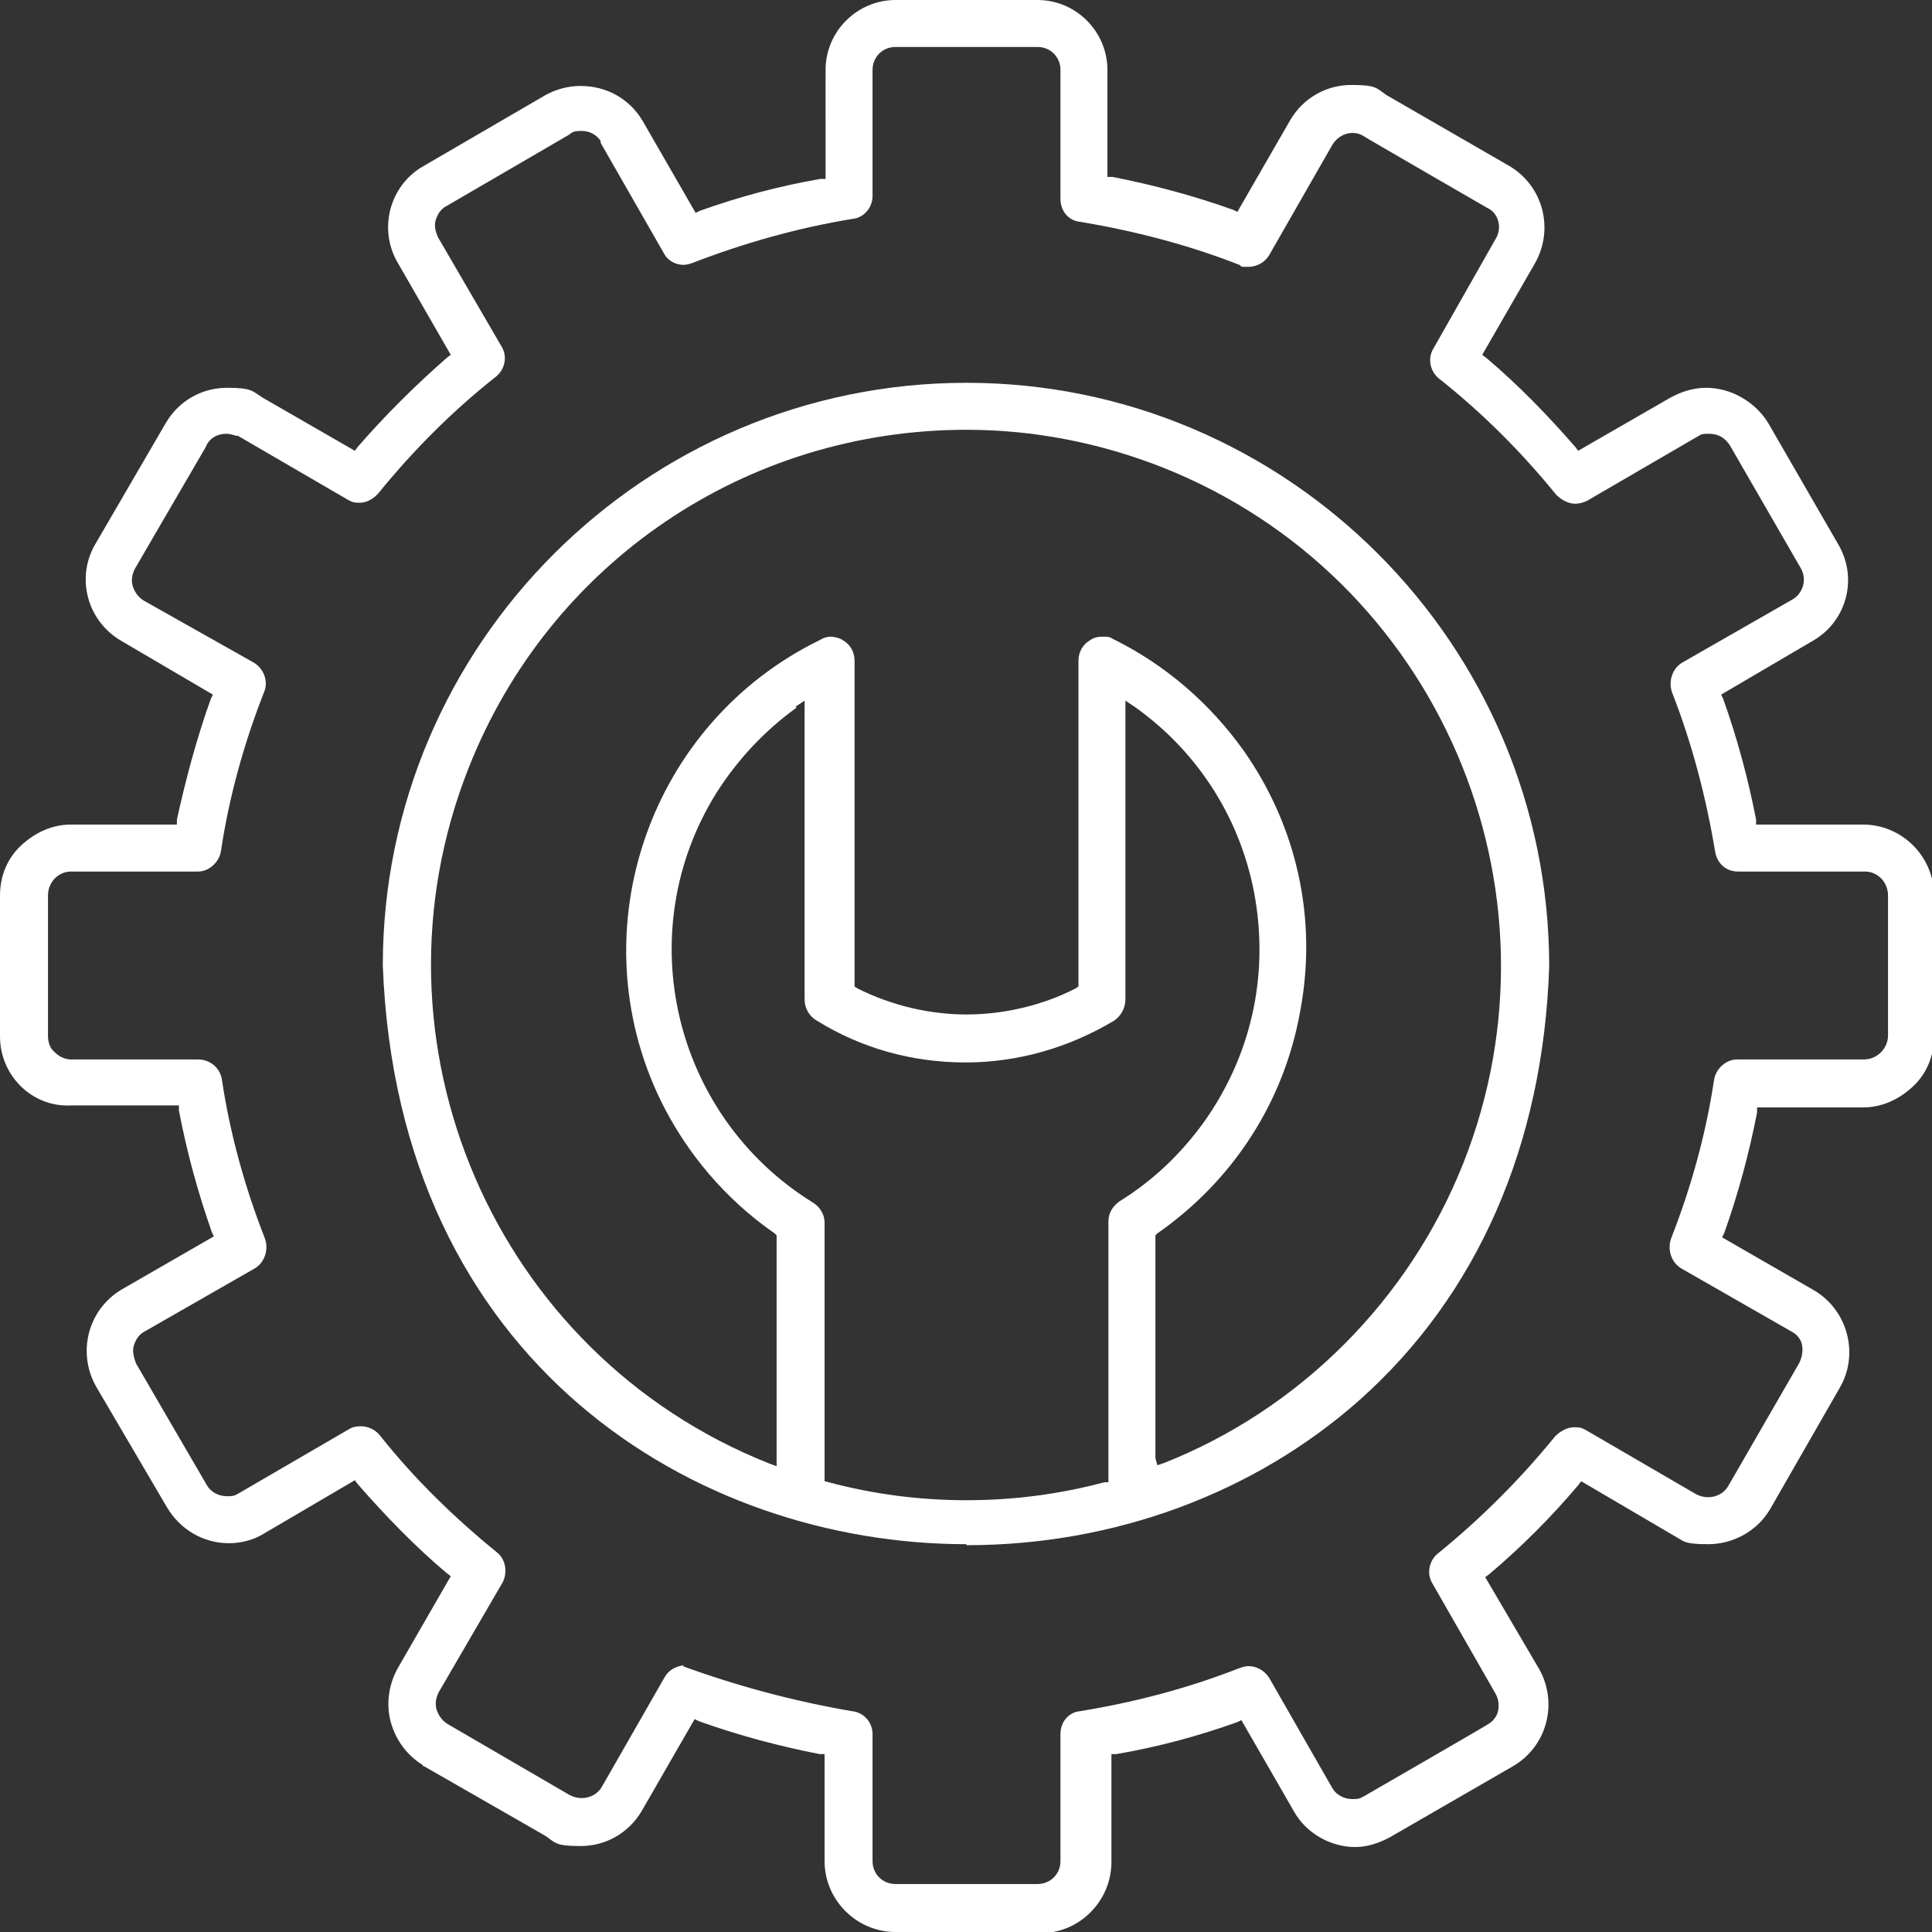
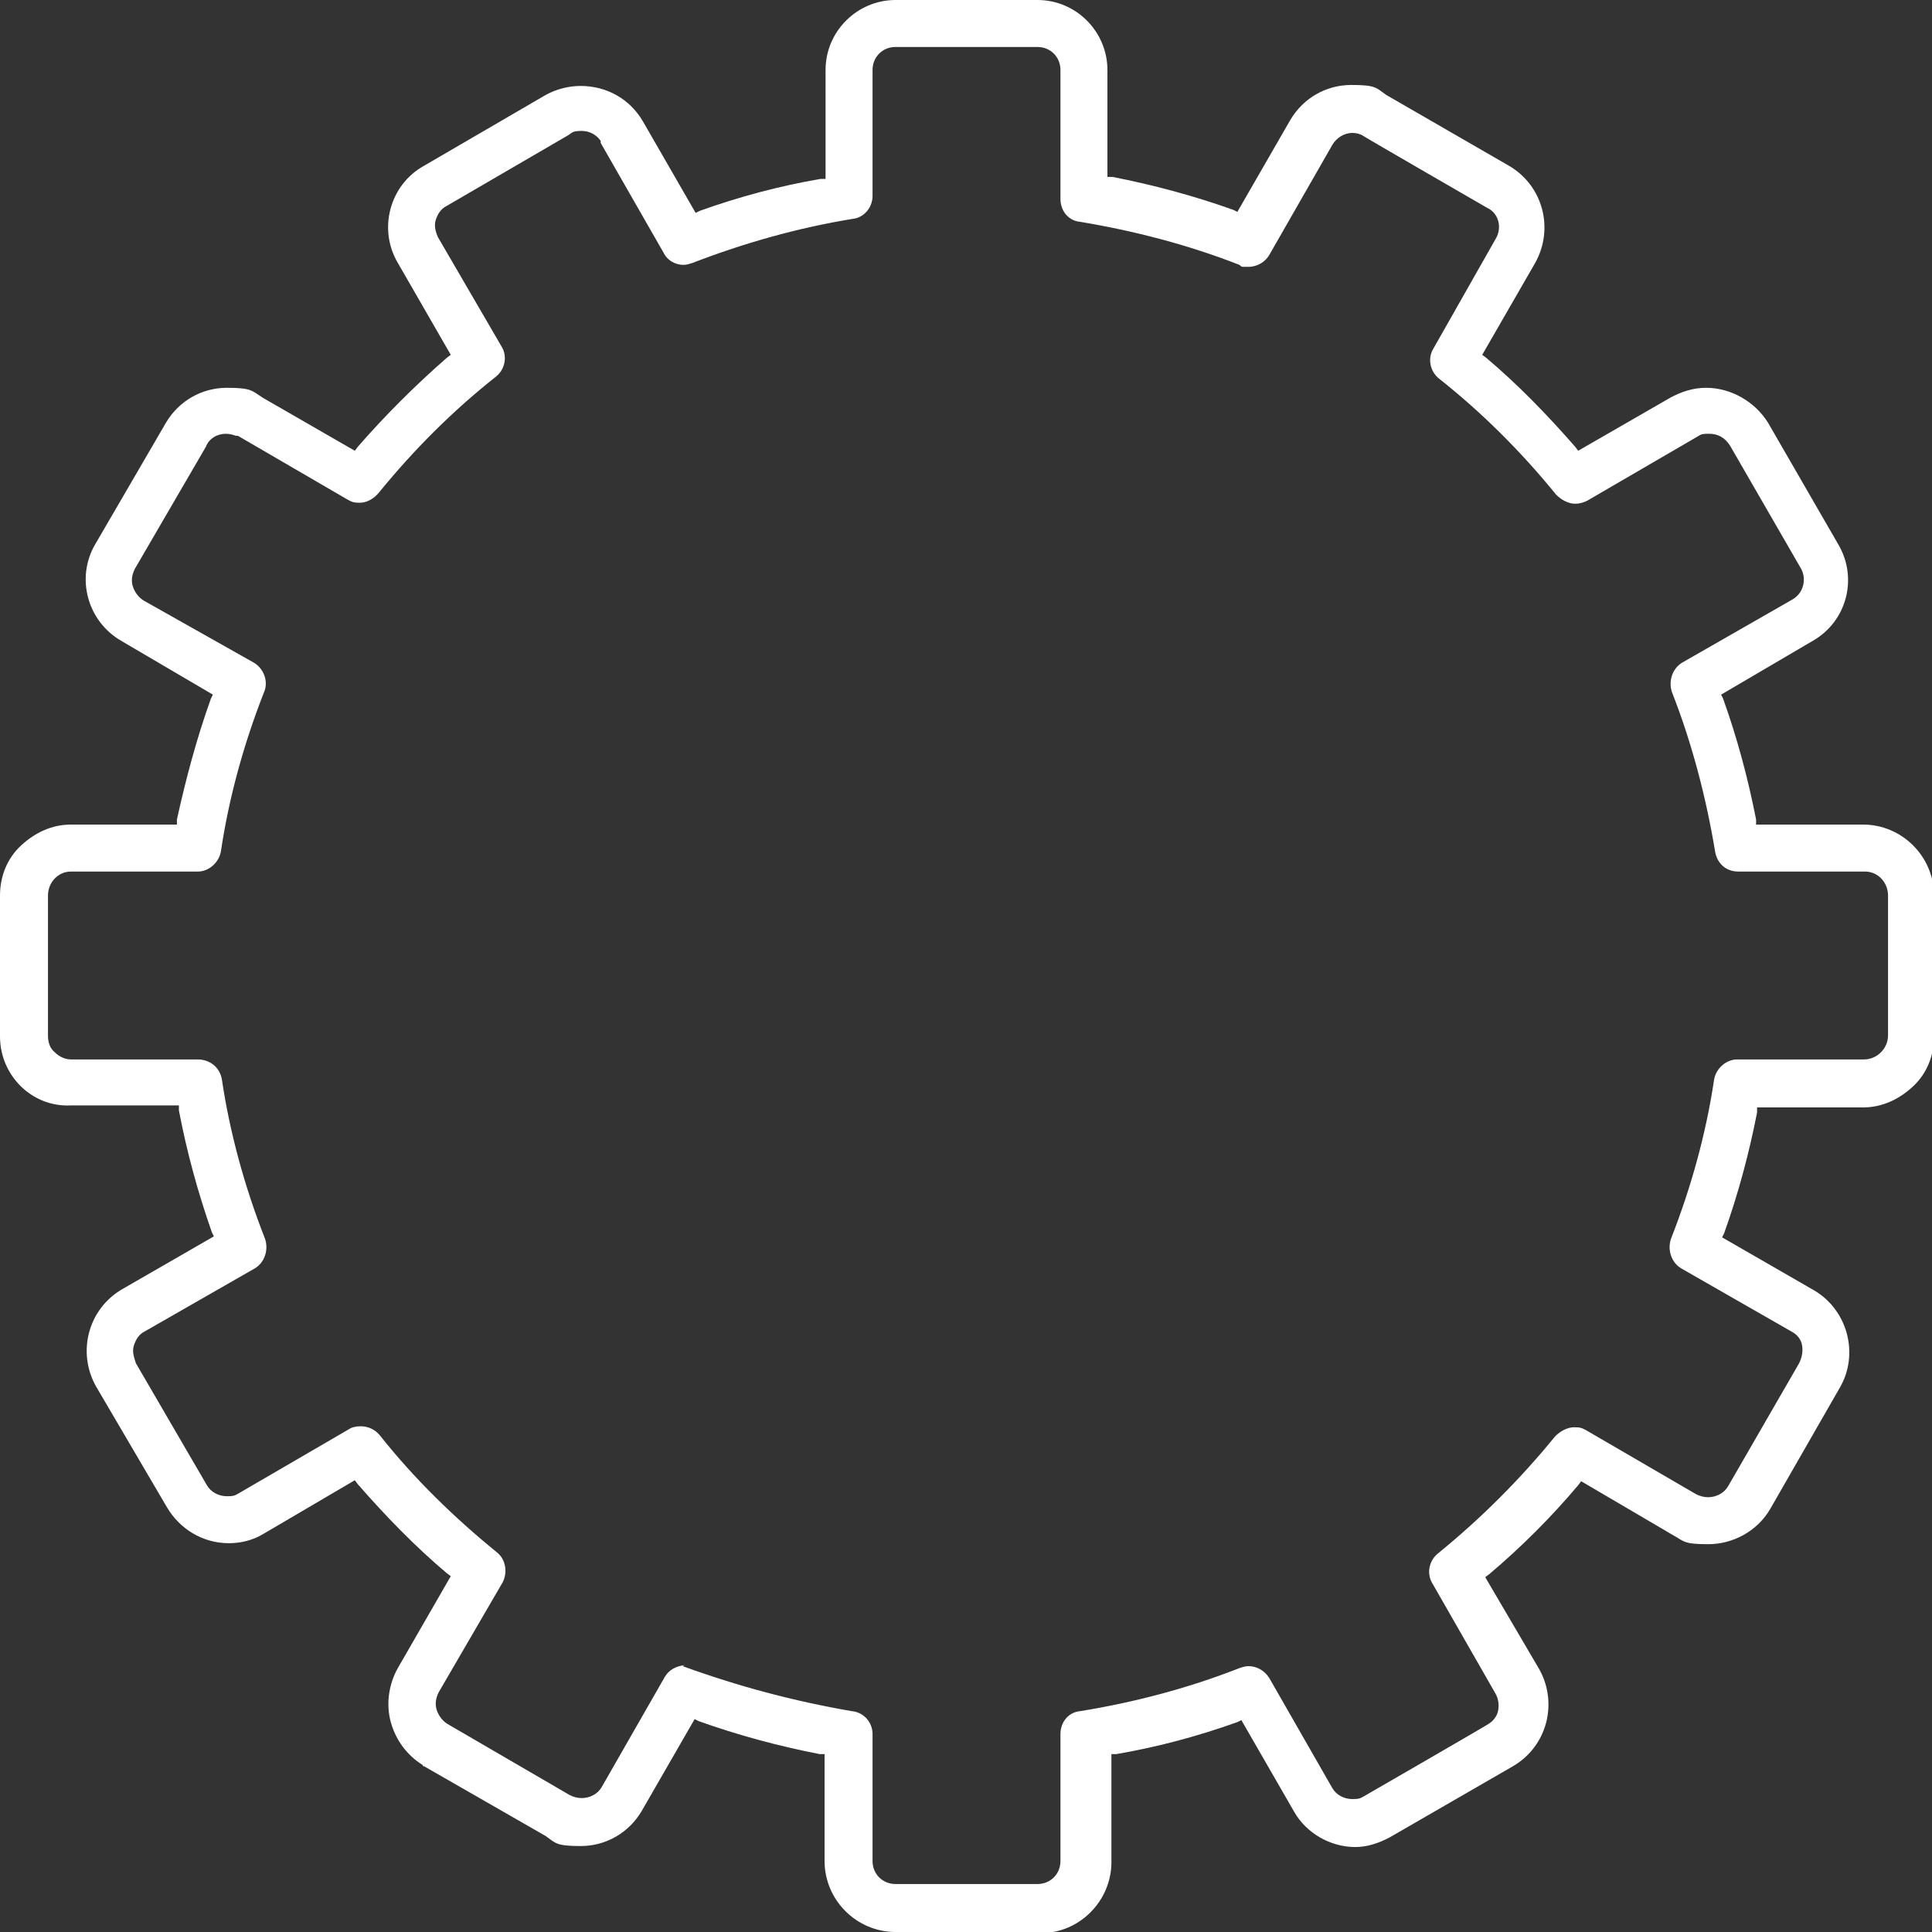
<svg xmlns="http://www.w3.org/2000/svg" id="Layer_1" data-name="Layer 1" version="1.1" viewBox="0 0 193.3 193.3">
  <rect x="0" y="0" width="193.3" height="193.3" fill="#333333" stroke="none" />
  <defs>
    <style>
      .cls-1 {
        fill: #fff;
        stroke-width: 0px;
      }
    </style>
  </defs>
-   <path class="cls-1" d="M96.7,154.5c-27.1,0-56.9-18.1-58.4-57.9,0-32.1,26.2-58.3,58.4-58.3,32.1,0,58.3,26.2,58.3,58.4-.6,17.9-7.2,32.9-19,43.4-10.5,9.3-24.5,14.5-39.3,14.5h0ZM79.7,70.8c-3.2,2.3-5.9,5.2-8,8.5-8.7,13.9-4.4,32.3,9.6,41,.7.4,1.2,1.2,1.2,2v25.9s.4.1.4.1c4.5,1.2,9.1,1.8,13.8,1.8s9.3-.6,13.8-1.8h.4v-26.1c0-.8.4-1.5,1.1-2,3.4-2.1,6.2-4.8,8.5-8,4.6-6.5,6.4-14.3,5.1-22.2-1.3-7.8-5.6-14.7-12.1-19.3l-.9-.6v29.9c0,.8-.4,1.6-1.1,2.1-4.5,2.7-9.6,4.2-14.9,4.2s-10.4-1.4-14.9-4.2c-.7-.4-1.2-1.2-1.2-2.1v-29.9l-.9.6ZM96.7,43c-22.1,0-41.7,13.3-49.8,33.8-10.9,27.5,2.6,58.7,30,69.6l.8.3v-23.1l-.2-.2c-4.9-3.4-8.8-8-11.4-13.3-8.3-17.1-1.1-37.8,16-46.1.3-.2.7-.3,1-.3s.9.1,1.3.4c.7.4,1.1,1.2,1.1,2v32.6s.3.2.3.2c3.4,1.7,7.2,2.6,10.9,2.6s7.6-.9,10.9-2.6l.3-.2v-32.6c0-.8.4-1.6,1.1-2,.4-.3.8-.4,1.3-.4s.7,0,1,.2c5.3,2.6,9.8,6.5,13.2,11.3,5.3,7.6,7.3,16.8,5.6,25.9-1.6,9.1-6.7,17-14.3,22.3l-.2.2v22.3l.2.7.6-.2c13.7-5.4,24.6-16.4,30-30,10.9-27.5-2.6-58.7-30-69.6-6.3-2.5-13-3.8-19.7-3.8Z" />
  <path class="cls-1" d="M89.6,193.3c-3.9,0-7.1-3.2-7.1-7.1v-10.7h-.5c-4.1-.8-8.2-1.9-12.1-3.3l-.4-.2-5.3,9.2c-1.3,2.2-3.6,3.5-6.1,3.5s-2.5-.3-3.5-1l-12.2-7h-.1c0-.1,0-.1,0-.1-1.6-1-2.7-2.5-3.2-4.3-.5-1.8-.2-3.8.7-5.4l5.3-9.2-.4-.3c-3.2-2.7-6.1-5.7-8.9-8.9l-.3-.4-9.2,5.4c-1,.6-2.2.9-3.4.9-2.6,0-4.9-1.4-6.2-3.6l-7.1-12.1c-1.9-3.4-.8-7.7,2.6-9.7l9.2-5.3-.2-.4c-1.4-4-2.5-8-3.3-12.2v-.5H7.1C3.2,110.8,0,107.6,0,103.7v-14.1c0-1.9.7-3.7,2.1-5s3.1-2.1,5-2.1h10.6v-.5c.9-4.1,2-8.2,3.4-12.1l.2-.4-9.2-5.4c-3.4-2-4.5-6.3-2.6-9.6l7.1-12.2c1.3-2.2,3.6-3.5,6.1-3.5s2.5.3,3.6,1l9.2,5.3.3-.4c2.7-3.1,5.7-6.1,8.9-8.9l.4-.3-5.3-9.2c-2-3.4-.8-7.8,2.6-9.7l12.2-7.1c1.1-.6,2.3-.9,3.5-.9,2.6,0,4.9,1.3,6.2,3.5l5.3,9.2.4-.2c3.9-1.4,8-2.5,12.1-3.2h.5V7c0-3.9,3.2-7,7-7h14.2c3.9,0,7,3.2,7,7v10.7h.5c4.1.8,8.2,1.9,12.1,3.3l.4.2,5.3-9.2c1.3-2.2,3.6-3.5,6.1-3.5s2.5.3,3.5,1l12.3,7.1c3.4,2,4.5,6.3,2.6,9.7l-5.3,9.2.4.3c3.2,2.7,6.1,5.7,8.9,8.9l.3.4,9.2-5.3c1.1-.6,2.3-1,3.6-1,2.5,0,4.9,1.4,6.2,3.5l7.1,12.3c1.9,3.4.7,7.6-2.6,9.5l-9.2,5.4.2.4c1.4,3.9,2.5,8,3.3,12.1v.5h10.7c3.9,0,7.1,3.2,7.1,7.1v14.1c0,1.9-.7,3.7-2.1,5s-3.1,2.1-5,2.1h-10.6v.5c-.8,4.1-1.9,8.2-3.3,12.1l-.2.4,9.2,5.3c3.4,2,4.5,6.4,2.6,9.7l-7,12.2c-1.3,2.2-3.7,3.5-6.2,3.5s-2.4-.3-3.5-.9l-9.2-5.4-.3.4c-2.7,3.2-5.7,6.2-8.9,8.9l-.4.3,5.4,9.2c1.9,3.4.8,7.7-2.6,9.7l-12.3,7.1c-1.1.6-2.3,1-3.5,1-2.5,0-4.9-1.4-6.1-3.5l-5.3-9.2-.4.2c-3.9,1.4-8,2.5-12.1,3.2h-.5v10.8c0,3.9-3.2,7.1-7,7.1h-14.2ZM68.3,166.7c5.5,2,11.1,3.5,16.9,4.5,1.2.1,2.1,1.1,2.1,2.3v12.7c0,1.3,1,2.3,2.3,2.3h14.2c1.3,0,2.3-1,2.3-2.3v-12.7c0-1.2.8-2.2,2-2.3,5.5-.9,10.8-2.3,15.9-4.3.3-.1.6-.2.9-.2.8,0,1.6.4,2.1,1.2l6.3,11c.4.7,1.2,1.1,2,1.1s.8-.1,1.2-.3c0,0,12.3-7.1,12.4-7.2.5-.3.9-.8,1-1.4.1-.6,0-1.2-.3-1.7l-6.3-11c-.6-1-.3-2.3.6-3,4.3-3.5,8.2-7.4,11.7-11.7.5-.5,1.2-.9,1.9-.9s.8.1,1.2.3l11,6.4c.4.2.8.3,1.2.3.8,0,1.6-.4,2-1.1l7.1-12.3c.3-.6.4-1.2.3-1.8s-.5-1.1-1.1-1.4l-11-6.3c-1-.6-1.4-1.9-1-3,2-5.1,3.5-10.5,4.3-15.9.2-1.1,1.2-2,2.3-2h12.7c1.3,0,2.4-1.1,2.4-2.4v-14c0-1.3-1-2.4-2.3-2.4h-12.7c-1.2,0-2.1-.8-2.3-2-.9-5.4-2.3-10.8-4.3-15.9-.4-1.1,0-2.4,1-3l11-6.3c1.1-.6,1.5-2,.9-3.1l-7.1-12.3c-.5-.8-1.2-1.2-2.1-1.2s-.8.1-1.2.3l-11,6.4c-.4.2-.8.3-1.2.3-.7,0-1.4-.4-1.9-.9-3.5-4.3-7.4-8.2-11.7-11.6-.9-.7-1.2-2-.6-3l6.3-11.1c.6-1.1.2-2.5-.9-3,0,0-12.3-7.1-12.4-7.2-.3-.2-.7-.3-1.1-.3-.8,0-1.6.5-2,1.2l-6.3,11c-.4.7-1.2,1.2-2.1,1.2s-.6,0-.9-.2c-5.1-2-10.5-3.4-15.9-4.3-1.2-.1-2-1.1-2-2.3V7c0-1.3-1-2.3-2.3-2.3h-14.2c-1.3,0-2.3,1-2.3,2.3v12.6c0,1.2-.9,2.2-2,2.3-5.5.9-10.8,2.4-16,4.4-.3.1-.6.2-.9.2-.8,0-1.6-.4-2-1.2l-6.3-11s0-.1,0-.2c-.4-.6-1.1-1-1.9-1s-.9.1-1.3.4l-12.2,7.1c-.6.3-.9.8-1.1,1.4-.2.6,0,1.2.2,1.7l6.4,11c.6,1,.3,2.3-.6,3-4.3,3.4-8.2,7.3-11.7,11.6-.5.6-1.2,1-1.9,1s-.8-.1-1.2-.3l-11-6.4c0,0-.1,0-.2,0-.3-.1-.6-.2-1-.2-.9,0-1.7.5-2,1.3l-7.1,12.2c-.3.6-.4,1.2-.2,1.8.2.6.6,1.1,1.1,1.4l11,6.2c1,.6,1.5,1.9,1,3-2,5.1-3.5,10.5-4.3,15.9-.2,1.1-1.2,2-2.3,2H7.1c-1.3,0-2.3,1.1-2.3,2.4v14c0,.7.2,1.3.7,1.7.4.4,1,.7,1.6.7h12.7c1.2,0,2.2.8,2.4,2,.8,5.4,2.3,10.8,4.3,15.9.4,1.1,0,2.4-1,3l-11,6.3c-.6.3-.9.8-1.1,1.4-.2.6,0,1.2.2,1.8l7.1,12.2c.4.7,1.2,1.1,2,1.1s.8-.1,1.2-.3l11-6.4c.3-.2.7-.3,1.2-.3.7,0,1.4.3,1.9.9,3.4,4.3,7.4,8.2,11.7,11.7.9.7,1.1,2,.6,3l-6.4,11c-.3.6-.4,1.2-.2,1.8.2.6.6,1.1,1.1,1.4l12.2,7.1c.4.2.8.3,1.2.3.8,0,1.6-.4,2-1.1l6.3-11c.4-.7,1.1-1.1,2-1.2Z" />
</svg>